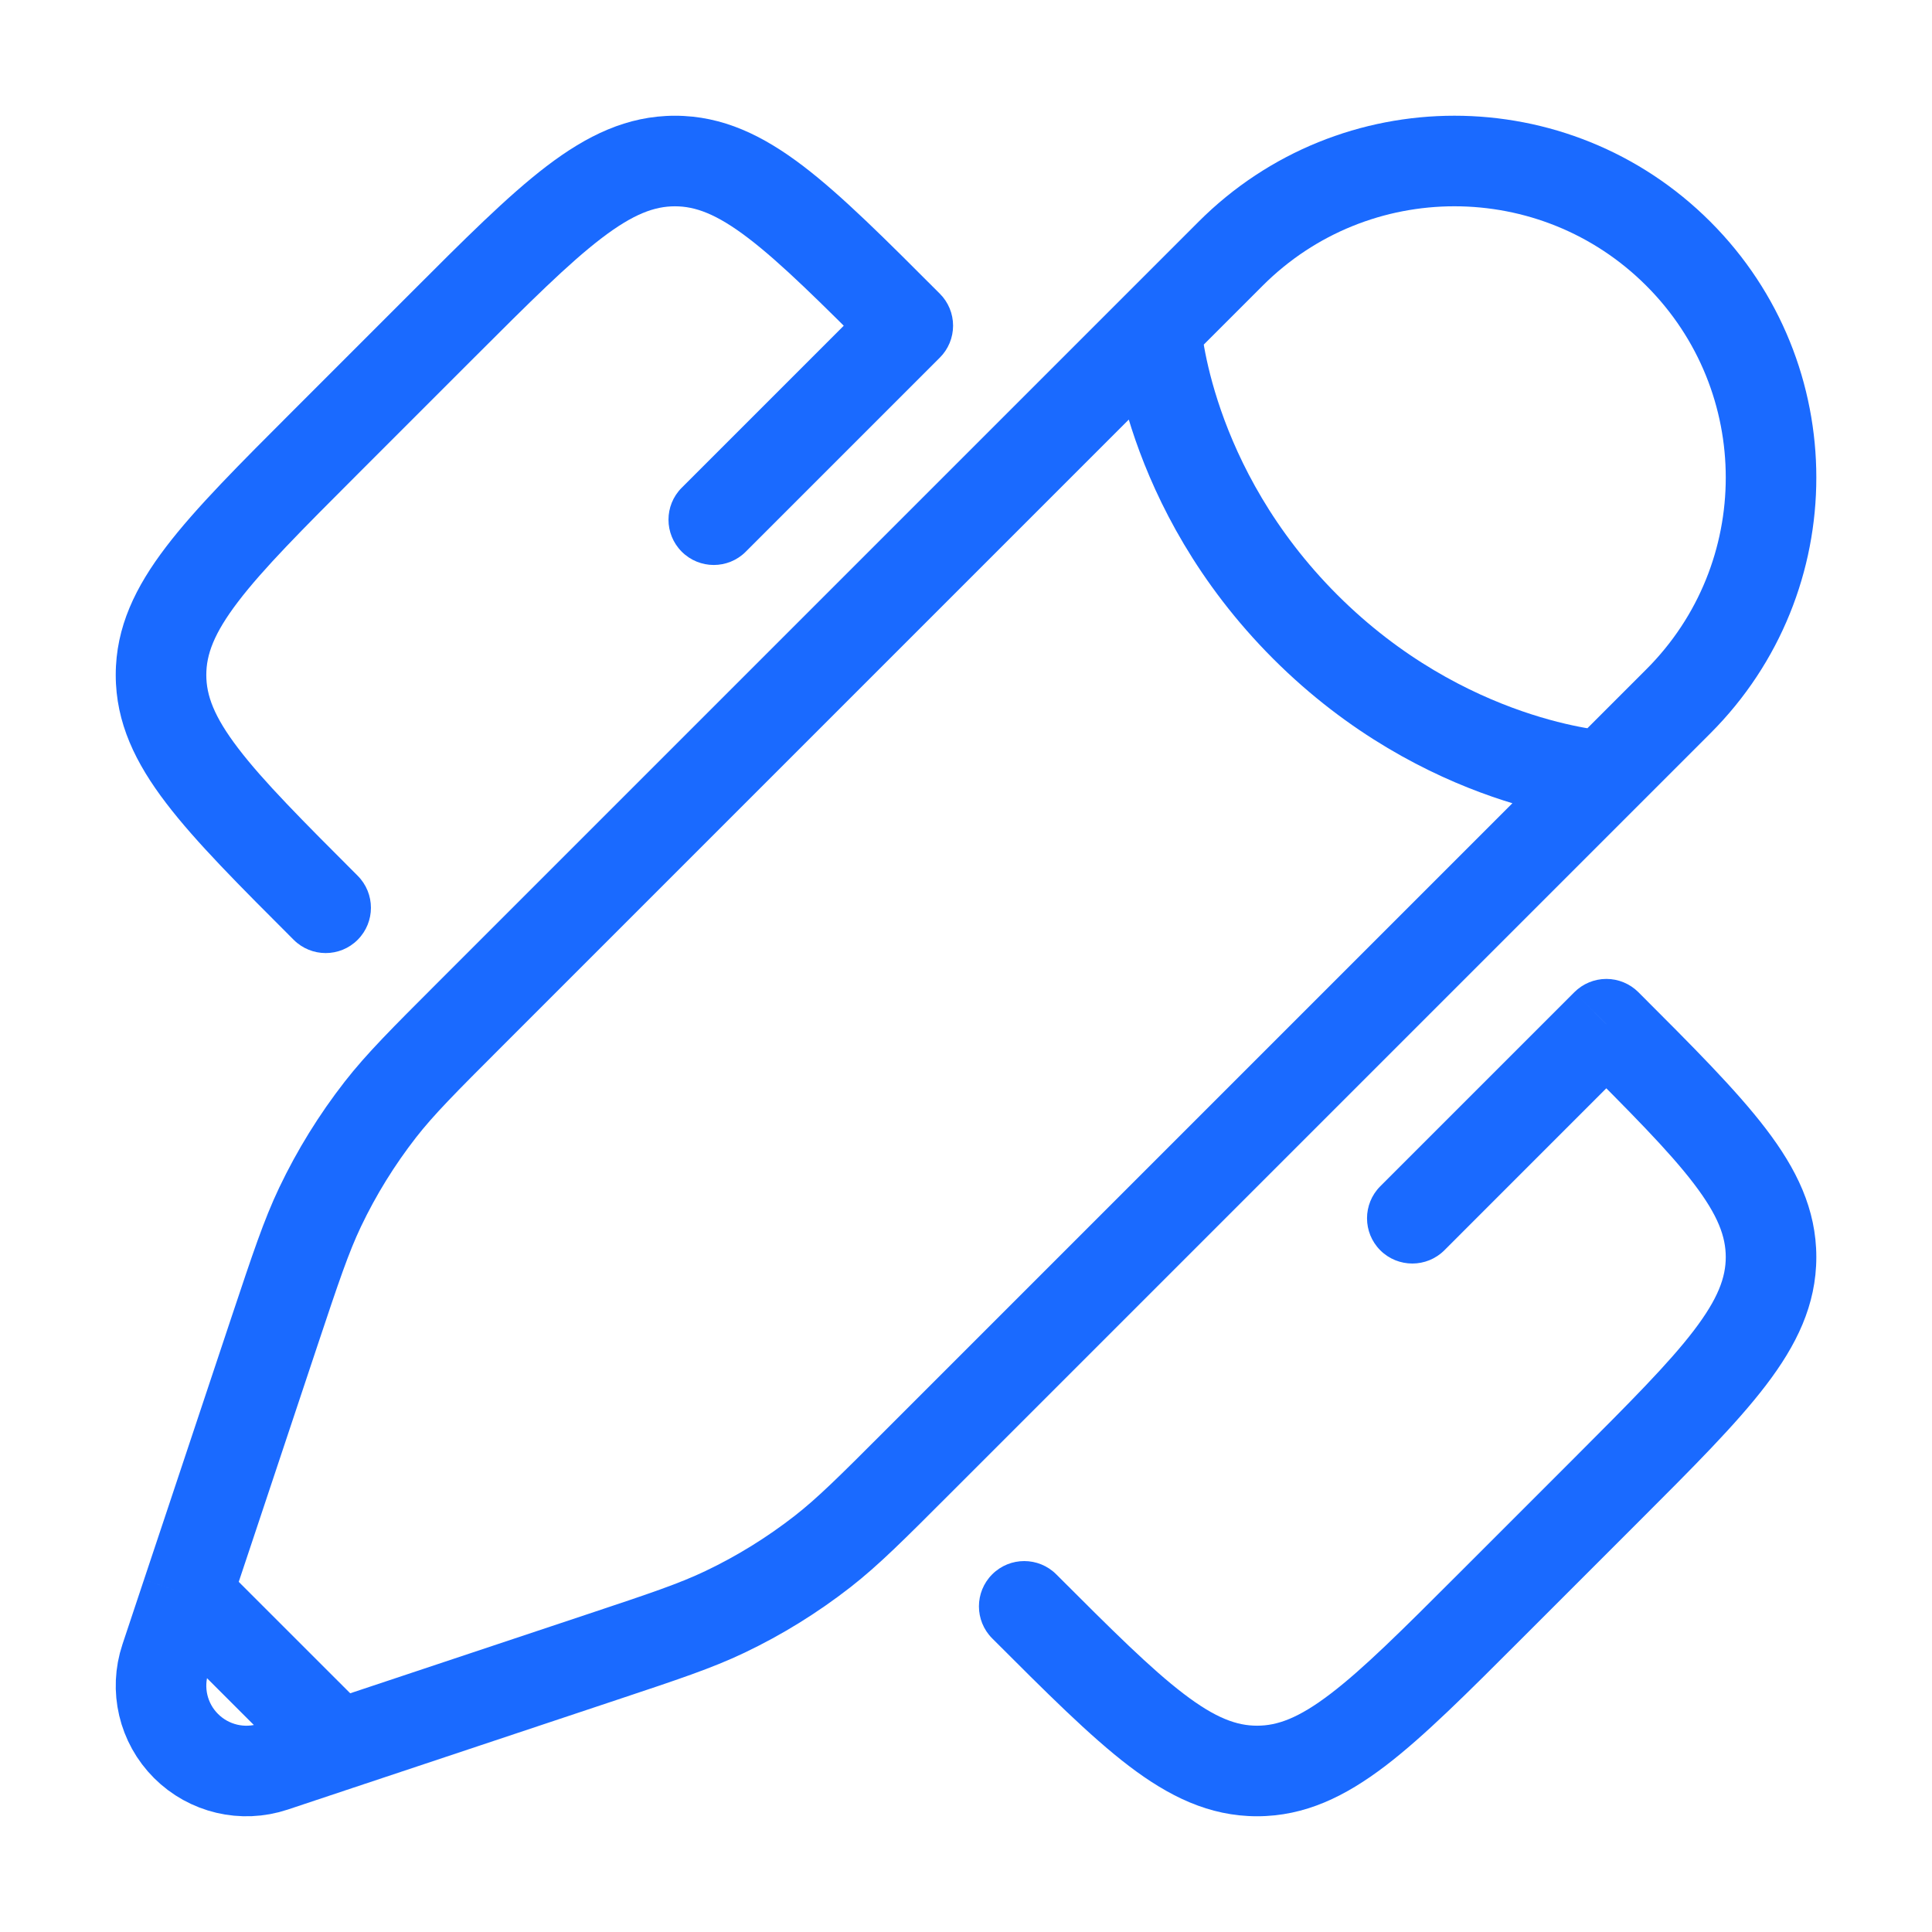
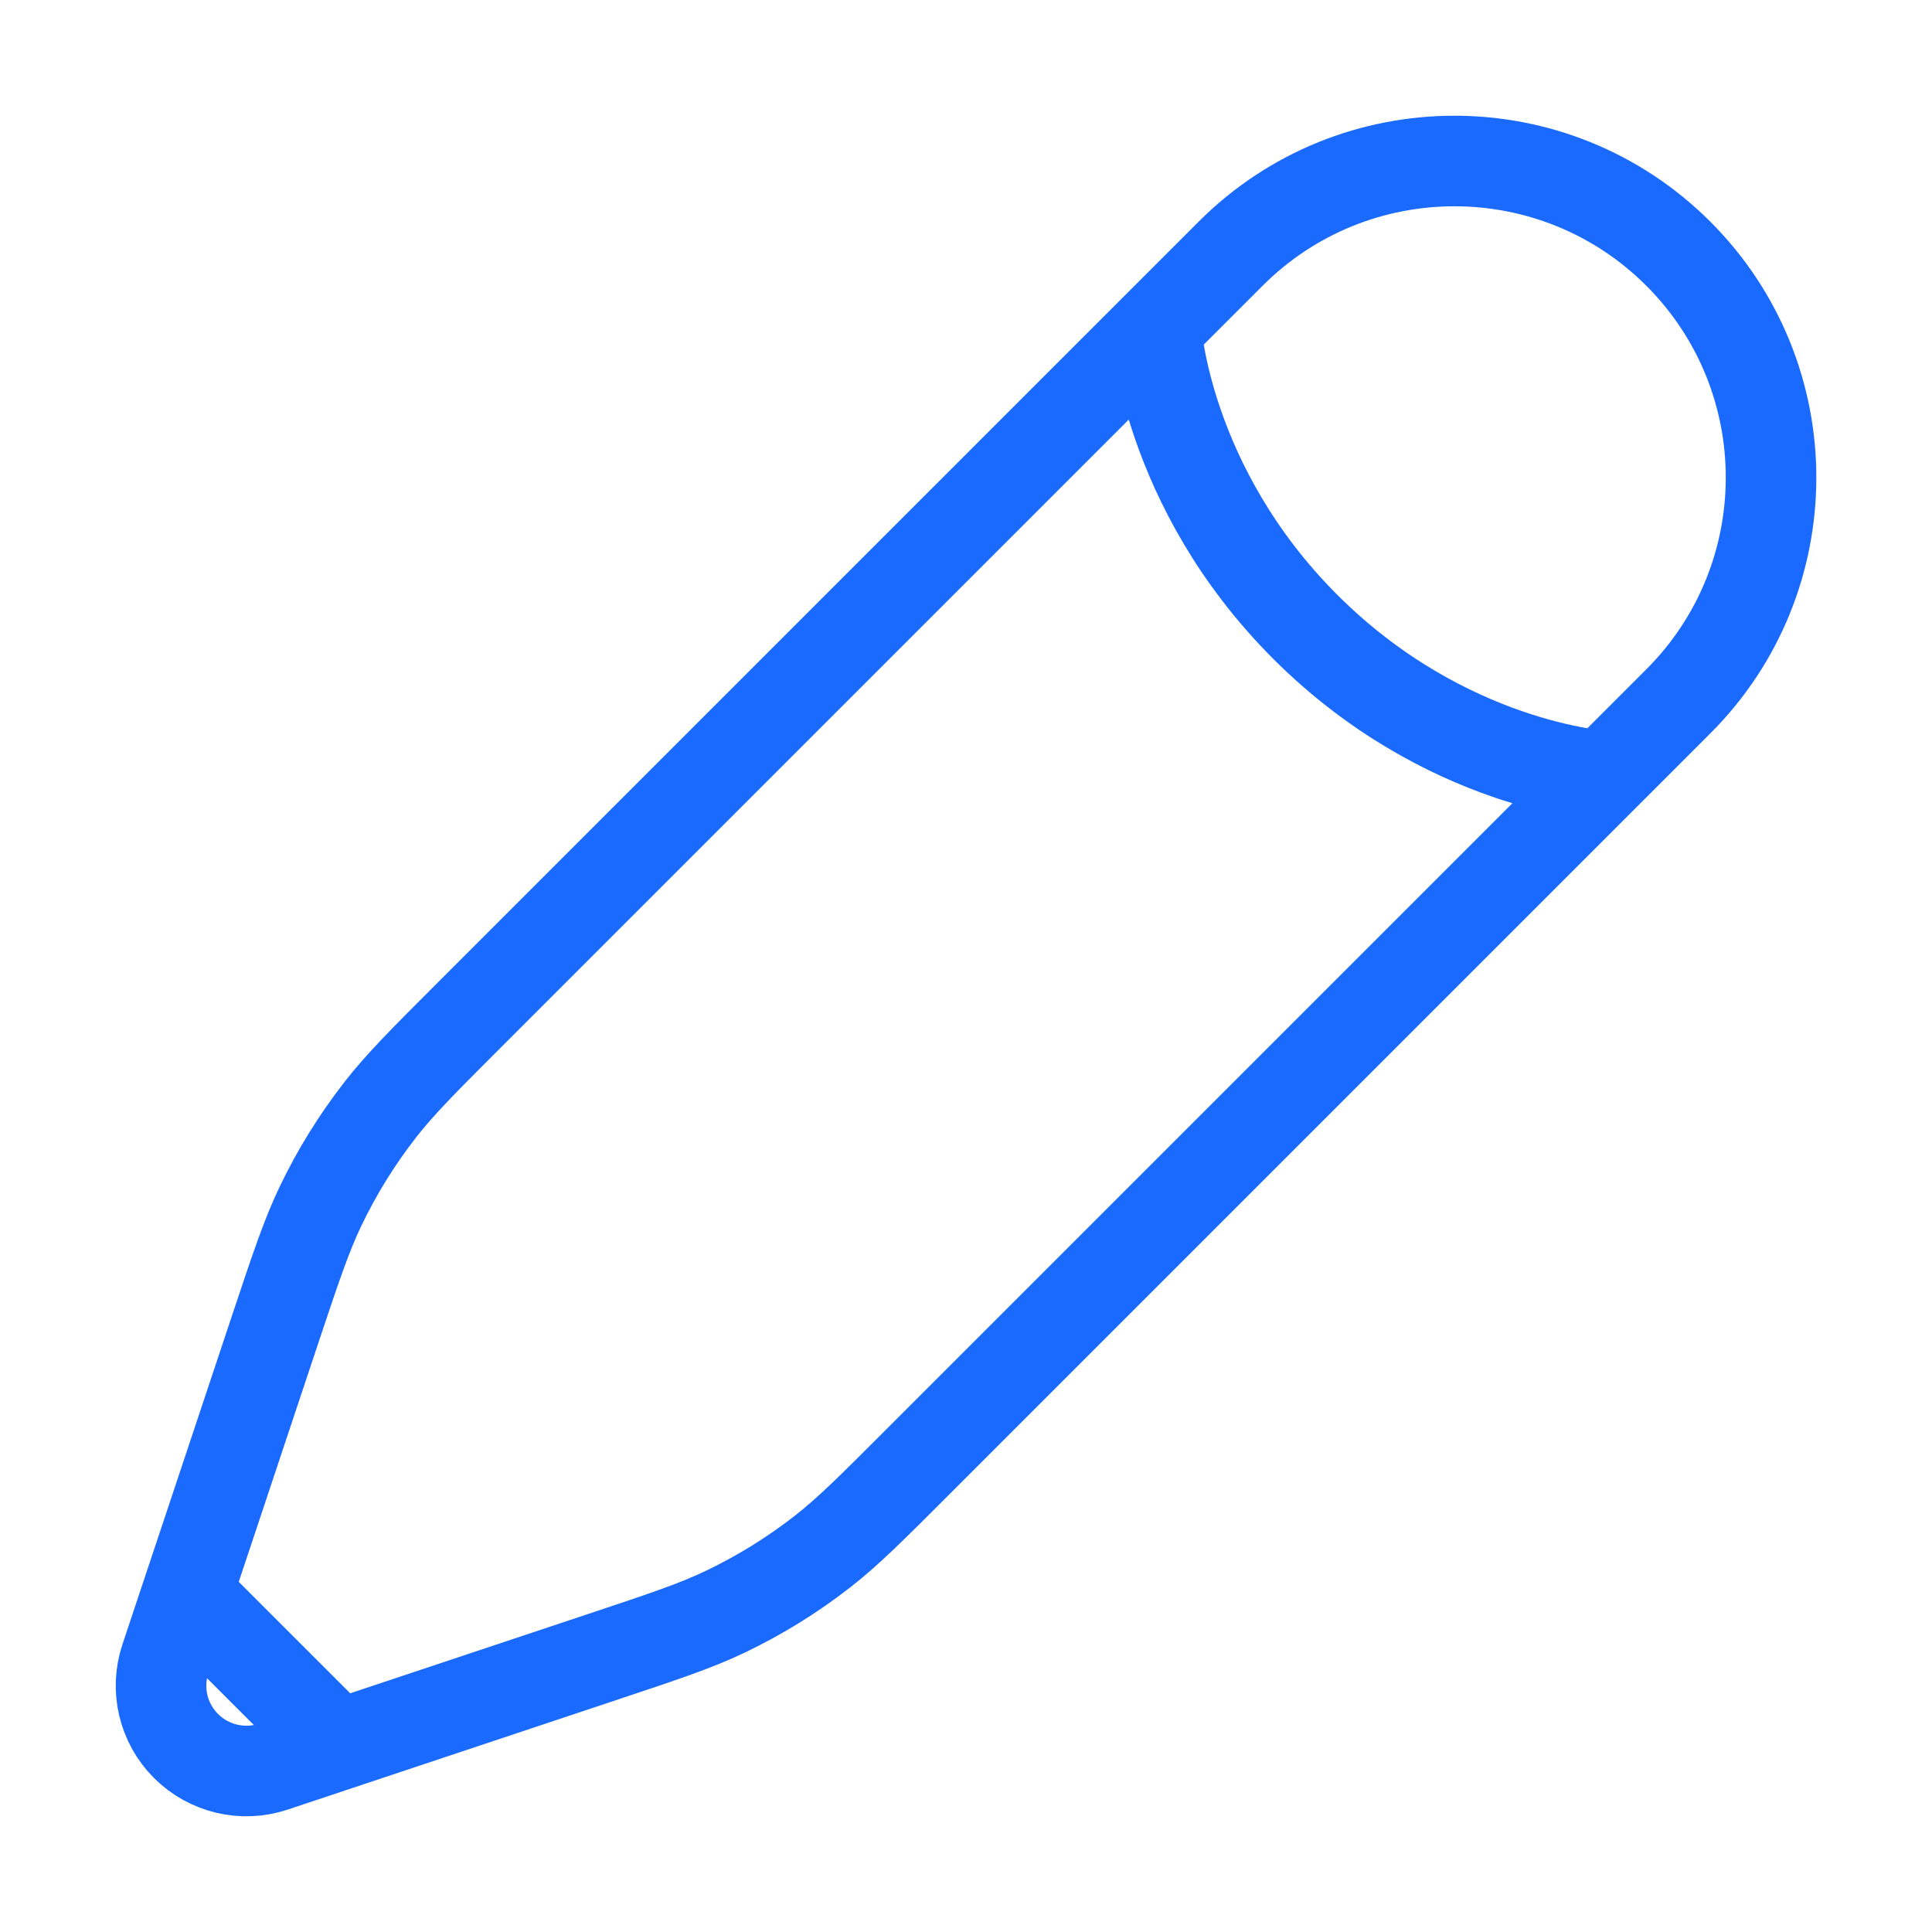
<svg xmlns="http://www.w3.org/2000/svg" width="32" height="32" viewBox="0 0 32 32" fill="none">
-   <path d="M17.495 26.076C17.202 25.783 16.727 25.783 16.434 26.076C16.141 26.369 16.141 26.844 16.434 27.137L17.495 26.076ZM24.678 26.606L25.208 27.137L24.678 26.606ZM5.394 7.322L5.924 7.853L5.924 7.853L5.394 7.322ZM4.864 15.566C5.157 15.859 5.632 15.859 5.924 15.566C6.217 15.273 6.217 14.798 5.924 14.505L4.864 15.566ZM15.036 5.394L15.566 5.924C15.707 5.784 15.786 5.593 15.786 5.394C15.786 5.195 15.707 5.004 15.566 4.864L15.036 5.394ZM7.323 5.394L6.792 4.864V4.864L7.323 5.394ZM26.607 16.964L27.137 16.434C26.996 16.293 26.805 16.214 26.607 16.214C26.408 16.214 26.217 16.293 26.076 16.434L26.607 16.964ZM26.607 24.678L26.076 24.148L26.607 24.678ZM11.292 8.078C10.999 8.37 10.999 8.845 11.292 9.138C11.585 9.431 12.06 9.431 12.352 9.138L11.292 8.078ZM22.862 19.648C22.569 19.941 22.569 20.416 22.862 20.709C23.155 21.001 23.63 21.001 23.923 20.709L22.862 19.648ZM6.792 4.864L4.864 6.792L5.924 7.853L7.853 5.924L6.792 4.864ZM25.208 27.137L27.137 25.208L26.076 24.148L24.148 26.076L25.208 27.137ZM16.434 27.137C17.328 28.031 18.051 28.756 18.696 29.248C19.359 29.753 20.027 30.083 20.821 30.083V28.583C20.486 28.583 20.135 28.459 19.606 28.055C19.06 27.639 18.419 27 17.495 26.076L16.434 27.137ZM24.148 26.076C23.224 27 22.583 27.639 22.037 28.055C21.508 28.459 21.156 28.583 20.821 28.583V30.083C21.616 30.083 22.284 29.753 22.947 29.248C23.592 28.756 24.314 28.031 25.208 27.137L24.148 26.076ZM4.864 6.792C3.97 7.686 3.245 8.409 2.753 9.054C2.247 9.716 1.917 10.384 1.917 11.179H3.417C3.417 10.844 3.541 10.493 3.945 9.964C4.362 9.417 5 8.777 5.924 7.853L4.864 6.792ZM5.924 14.505C5 13.581 4.362 12.941 3.945 12.394C3.541 11.865 3.417 11.514 3.417 11.179H1.917C1.917 11.974 2.247 12.642 2.753 13.304C3.245 13.949 3.97 14.672 4.864 15.566L5.924 14.505ZM15.566 4.864C14.672 3.969 13.95 3.244 13.305 2.752C12.642 2.247 11.974 1.917 11.179 1.917L11.179 3.417C11.514 3.417 11.866 3.541 12.395 3.945C12.941 4.362 13.582 5 14.506 5.924L15.566 4.864ZM7.853 5.924C8.777 5 9.418 4.362 9.964 3.945C10.493 3.541 10.844 3.417 11.179 3.417L11.179 1.917C10.385 1.917 9.717 2.247 9.054 2.752C8.409 3.244 7.686 3.969 6.792 4.864L7.853 5.924ZM26.076 17.494C27 18.419 27.639 19.059 28.056 19.606C28.459 20.135 28.584 20.486 28.584 20.821H30.084C30.084 20.026 29.754 19.358 29.248 18.696C28.756 18.051 28.031 17.328 27.137 16.434L26.076 17.494ZM27.137 25.208C28.031 24.314 28.756 23.591 29.248 22.946C29.754 22.284 30.084 21.616 30.084 20.821H28.584C28.584 21.156 28.459 21.507 28.056 22.036C27.639 22.583 27 23.223 26.076 24.148L27.137 25.208ZM14.506 4.864L11.292 8.078L12.352 9.138L15.566 5.924L14.506 4.864ZM26.076 16.434L22.862 19.648L23.923 20.709L27.137 17.494L26.076 16.434Z" fill="#1A6AFF" />
  <path d="M19.147 5.438L20.383 4.202C22.43 2.155 25.75 2.155 27.798 4.202C29.846 6.25 29.846 9.57 27.798 11.617L26.562 12.853M19.147 5.438C19.147 5.438 19.302 8.064 21.619 10.382C23.936 12.699 26.562 12.853 26.562 12.853M19.147 5.438L7.785 16.8C7.016 17.569 6.631 17.954 6.3 18.378C5.91 18.879 5.575 19.42 5.302 19.993C5.071 20.479 4.899 20.995 4.554 22.028L3.453 25.333L3.096 26.403M26.562 12.853L15.2 24.215C14.431 24.985 14.046 25.369 13.622 25.7C13.121 26.09 12.58 26.425 12.007 26.698C11.521 26.93 11.005 27.102 9.973 27.446L6.667 28.548L5.598 28.904M5.598 28.904L4.528 29.261C4.02 29.43 3.46 29.298 3.081 28.919C2.702 28.541 2.57 27.98 2.74 27.472L3.096 26.403M5.598 28.904L3.096 26.403" stroke="#1A6AFF" stroke-width="1.5" />
</svg>